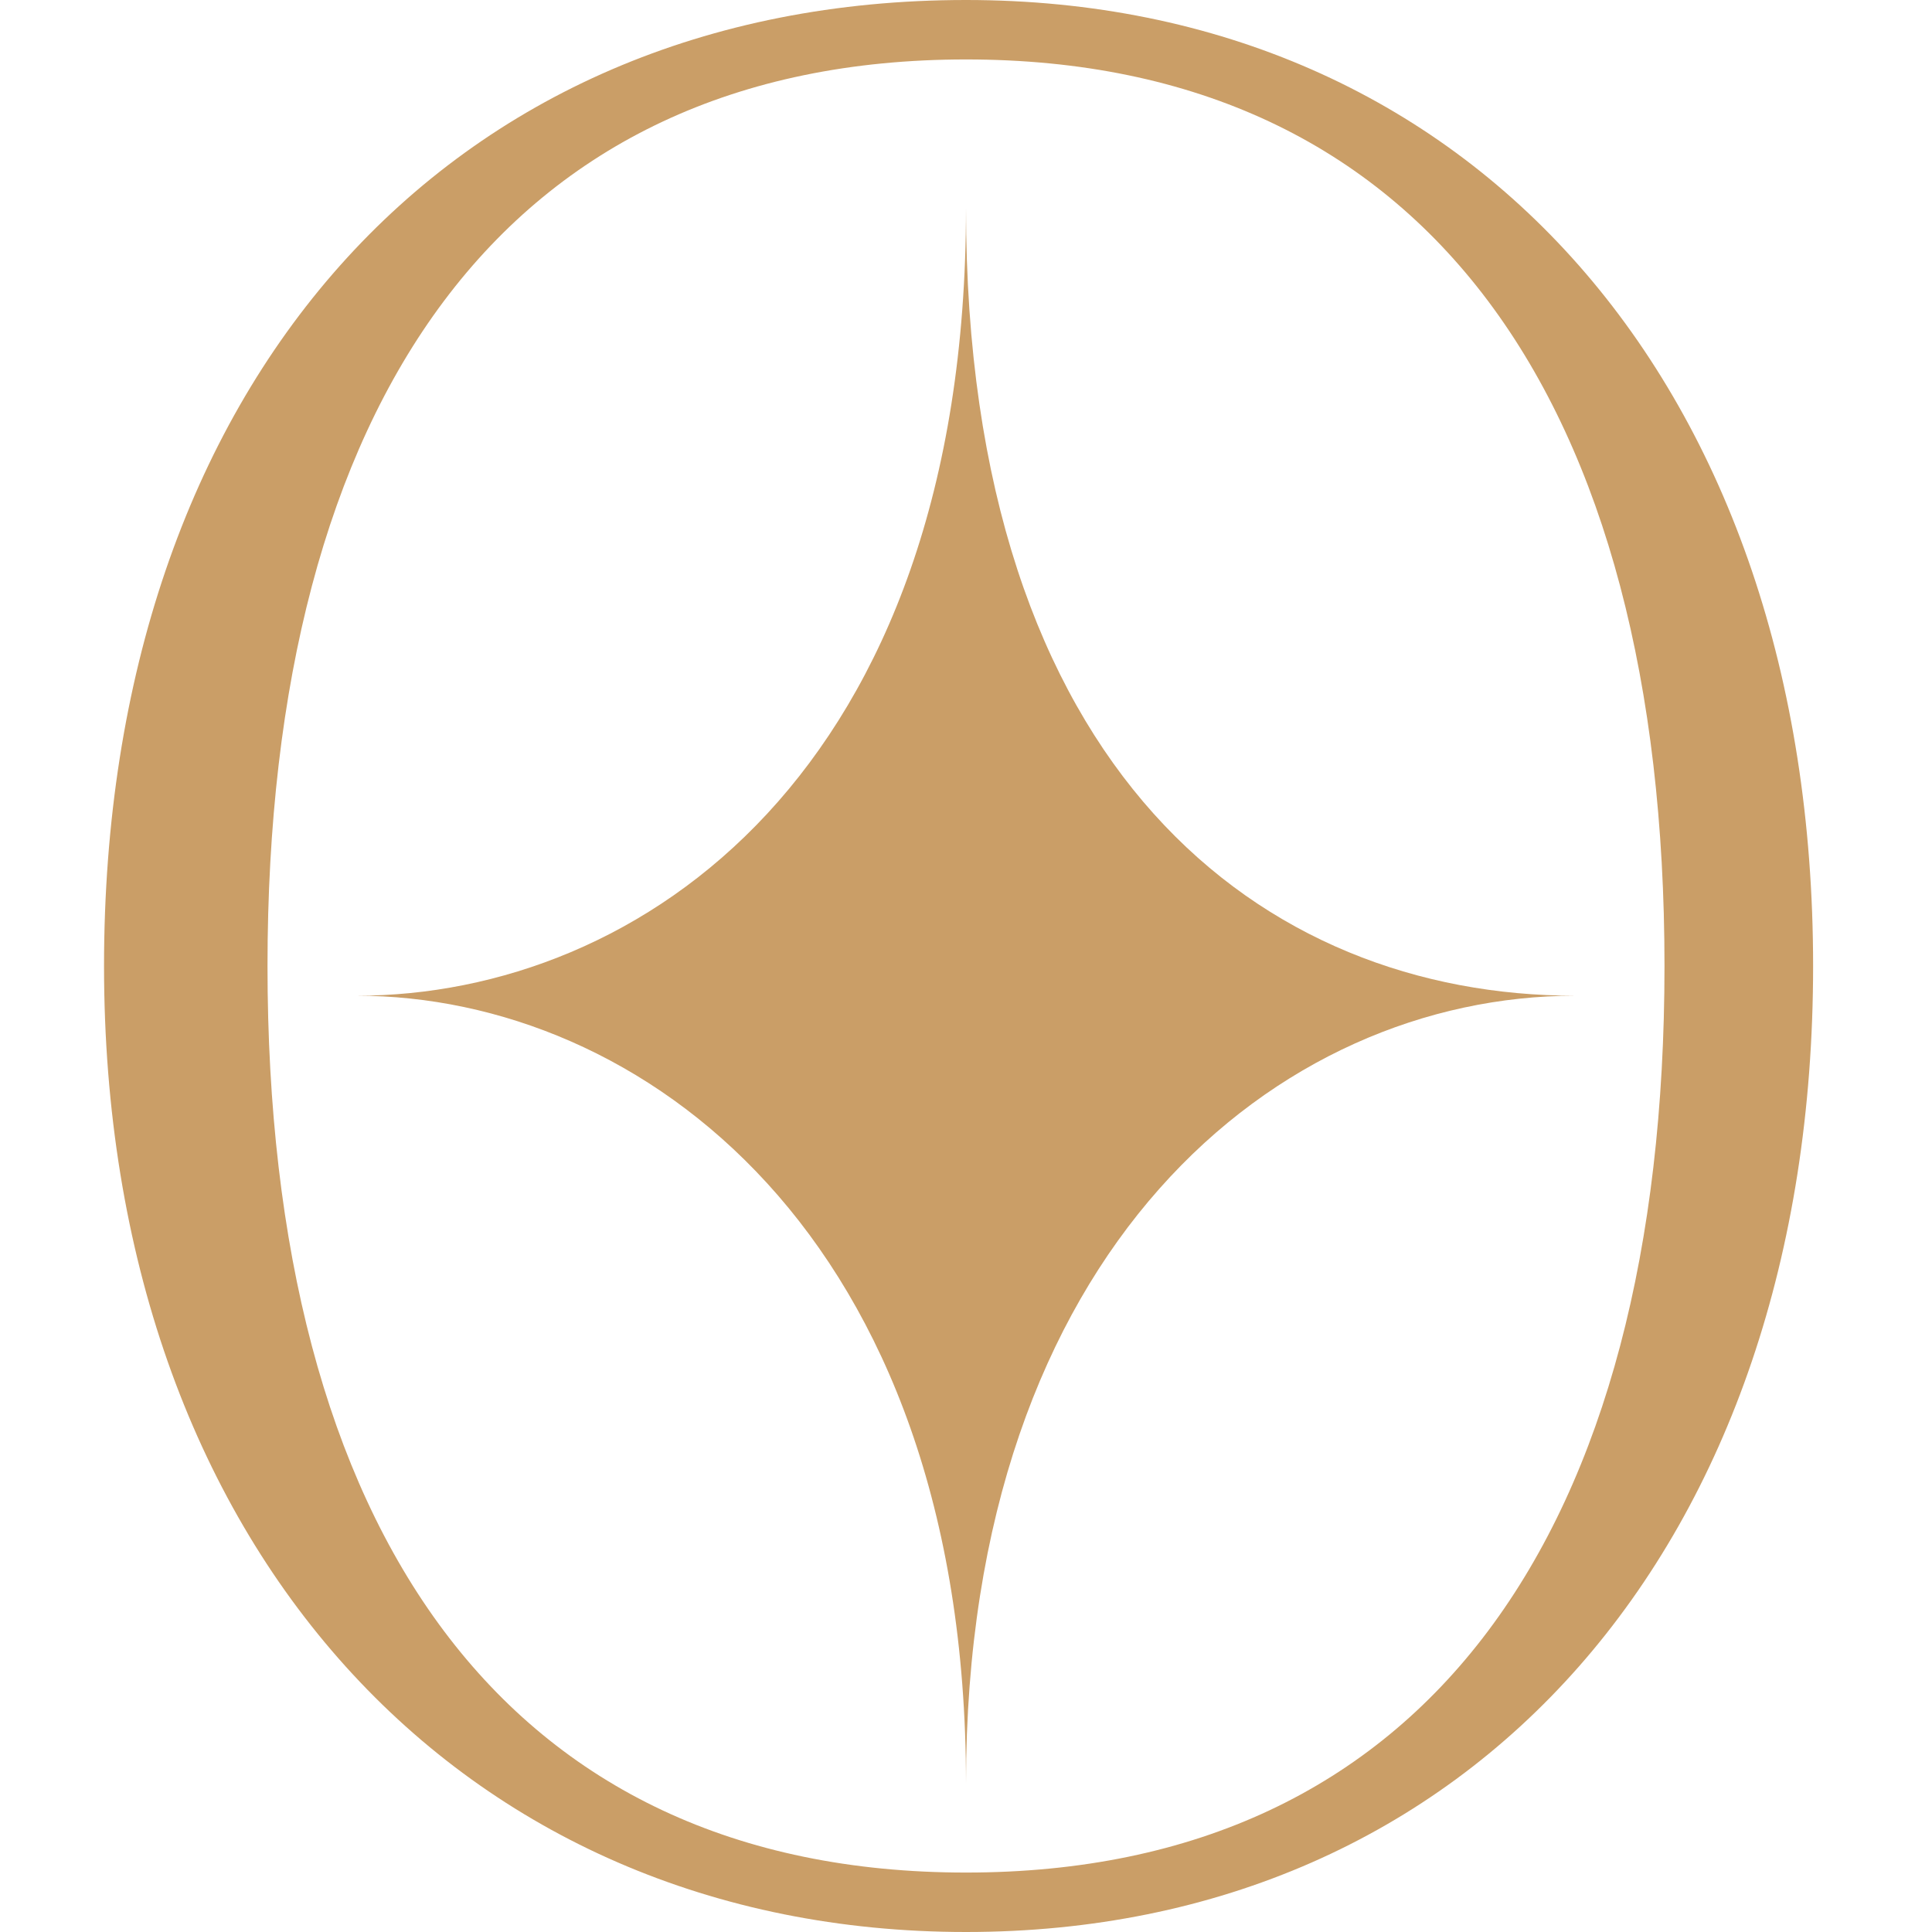
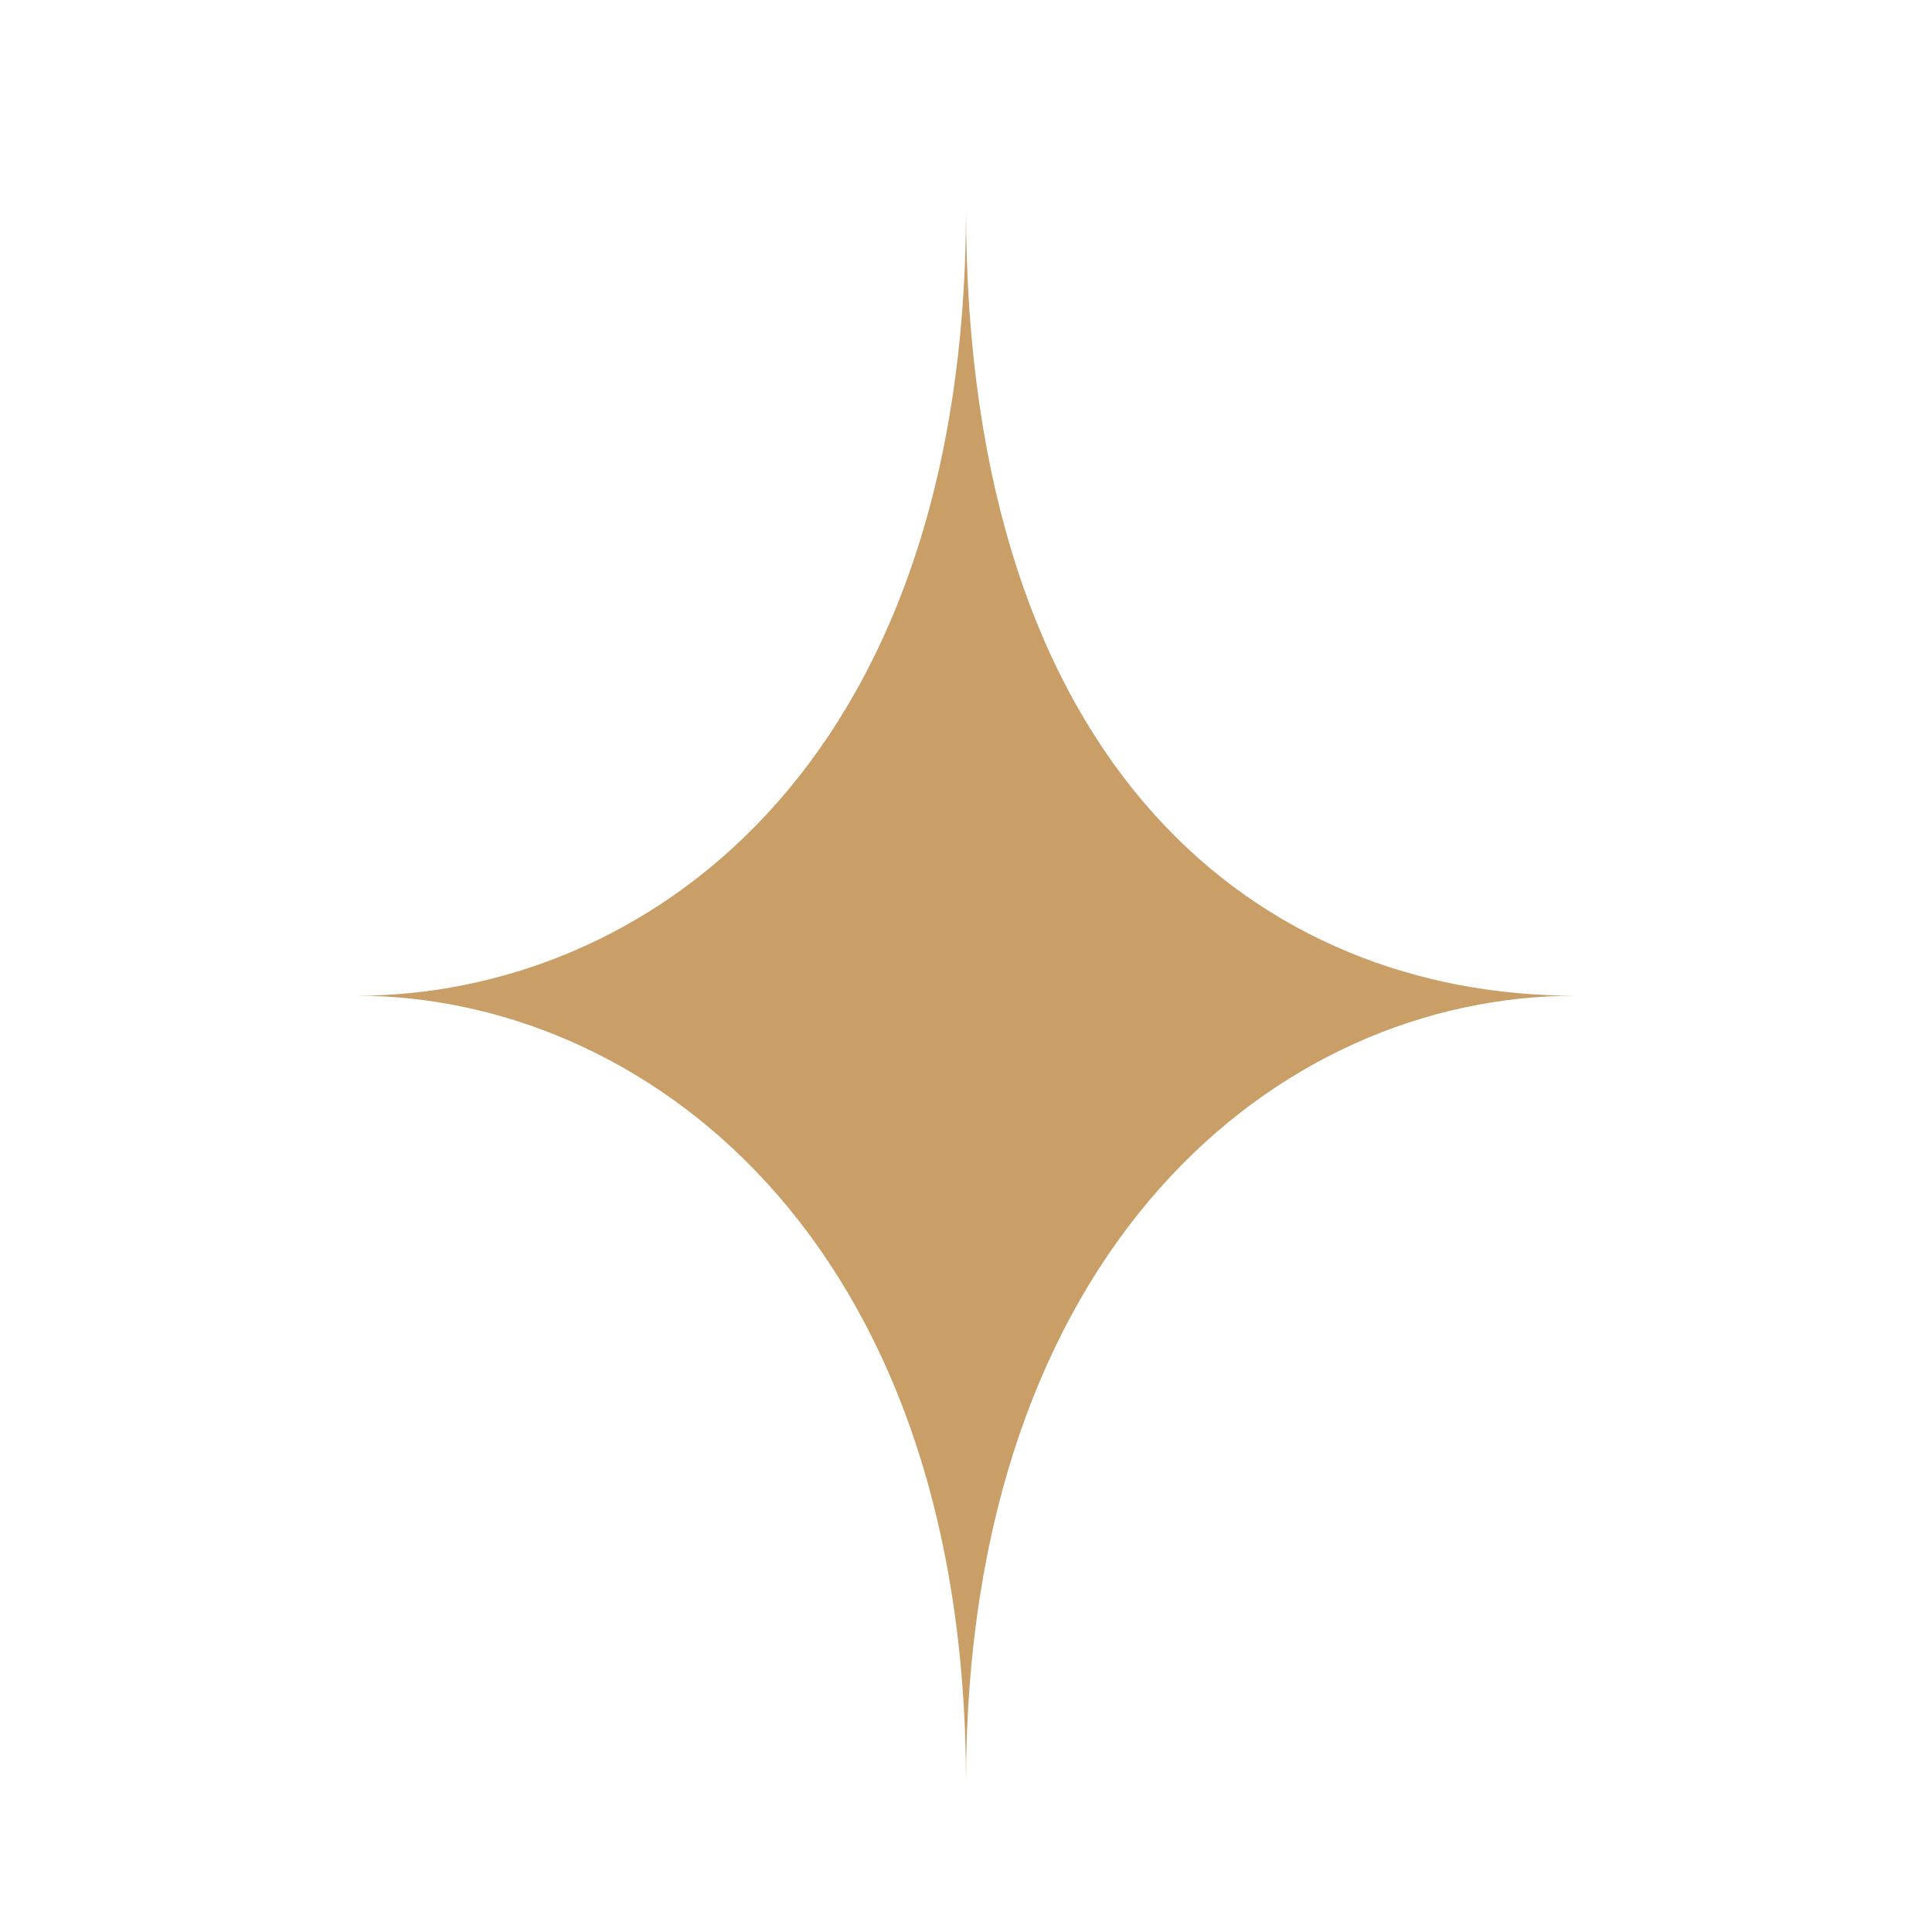
<svg xmlns="http://www.w3.org/2000/svg" id="Calque_2" version="1.1" viewBox="0 0 13 13">
  <defs>
    <style>
      .st0 {
        fill: #ca9e67;
      }
    </style>
  </defs>
  <g id="Calque_1-2">
-     <path class="st0" d="M6.5,0C9.9,0,12.2,2.6,12.2,6.5s-2.3,6.5-5.7,6.5S.7,10.4.7,6.5,3,0,6.5,0ZM6.5,12.6c3.1,0,4.7-2.3,4.7-6.1S9.6.4,6.5.4,1.8,2.7,1.8,6.5s1.6,6.1,4.7,6.1h0Z" />
-     <path class="st0" d="M6.5,1.4c0,3.8,2,5.3,4.1,5.3-2,0-4.1,1.7-4.1,5.3,0-3.7-2.2-5.3-4.1-5.3,1.9,0,4.1-1.5,4.1-5.3Z" />
+     <path class="st0" d="M6.5,1.4c0,3.8,2,5.3,4.1,5.3-2,0-4.1,1.7-4.1,5.3,0-3.7-2.2-5.3-4.1-5.3,1.9,0,4.1-1.5,4.1-5.3" />
  </g>
</svg>